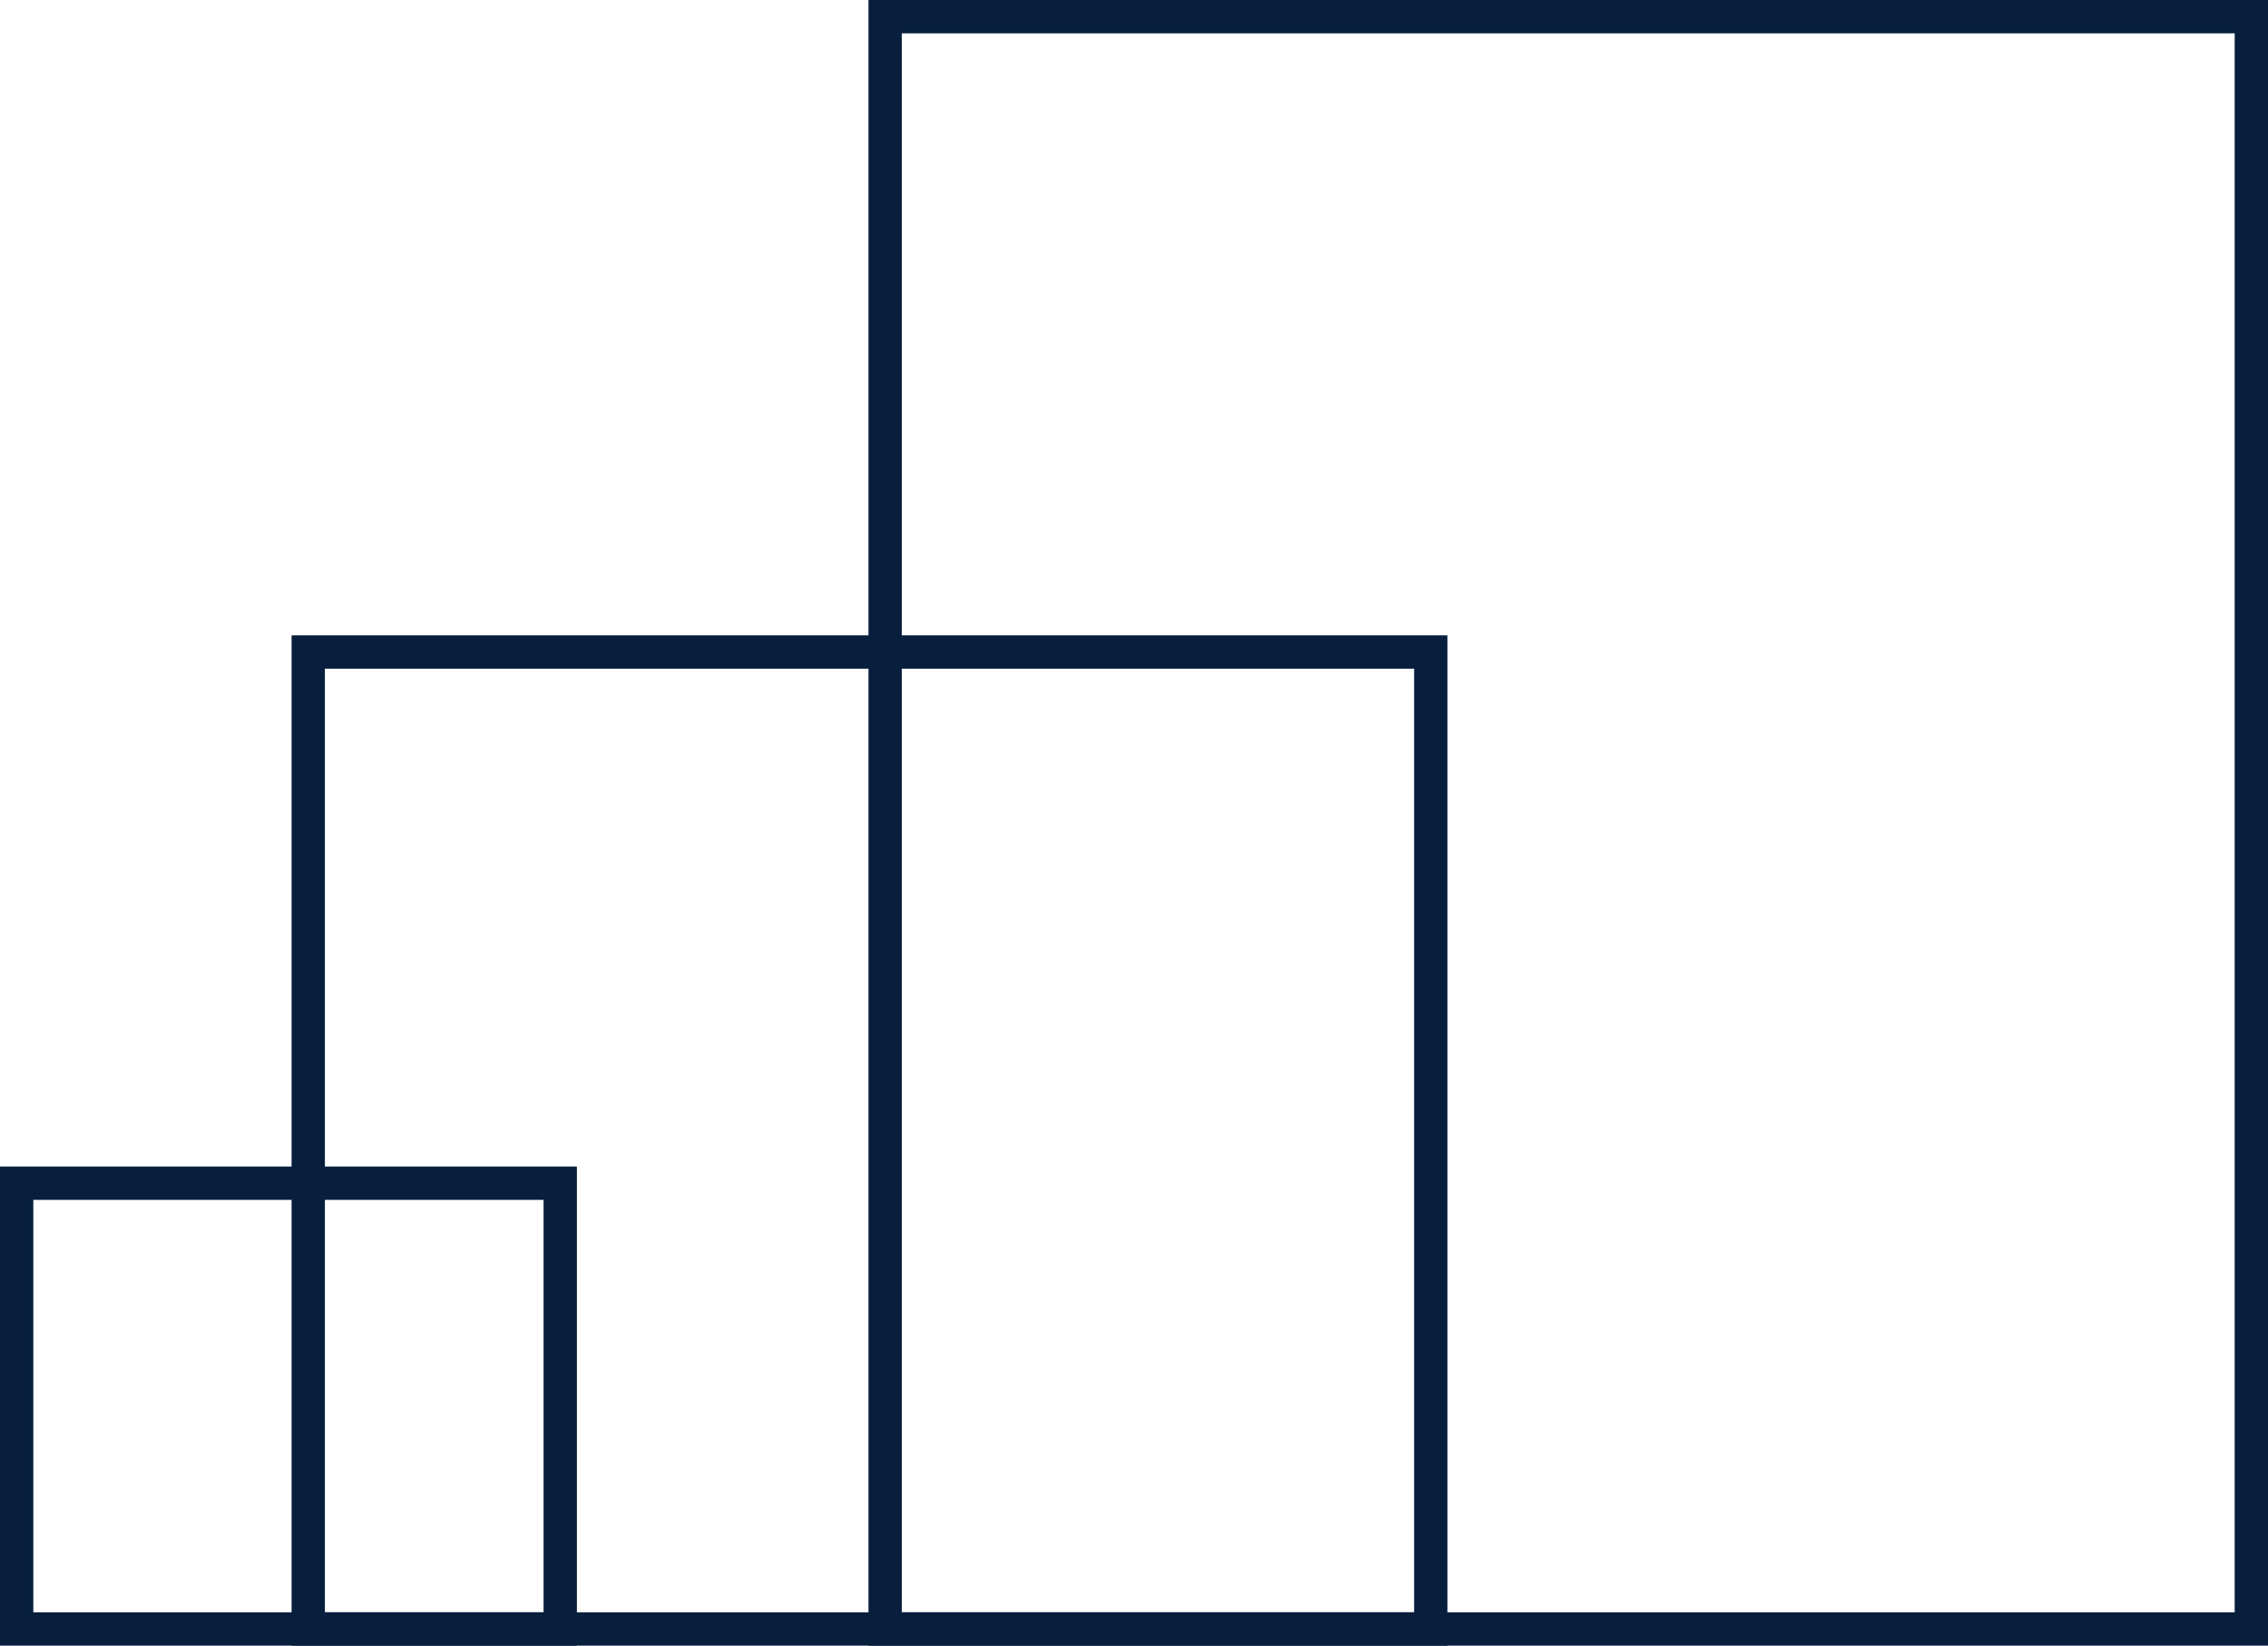
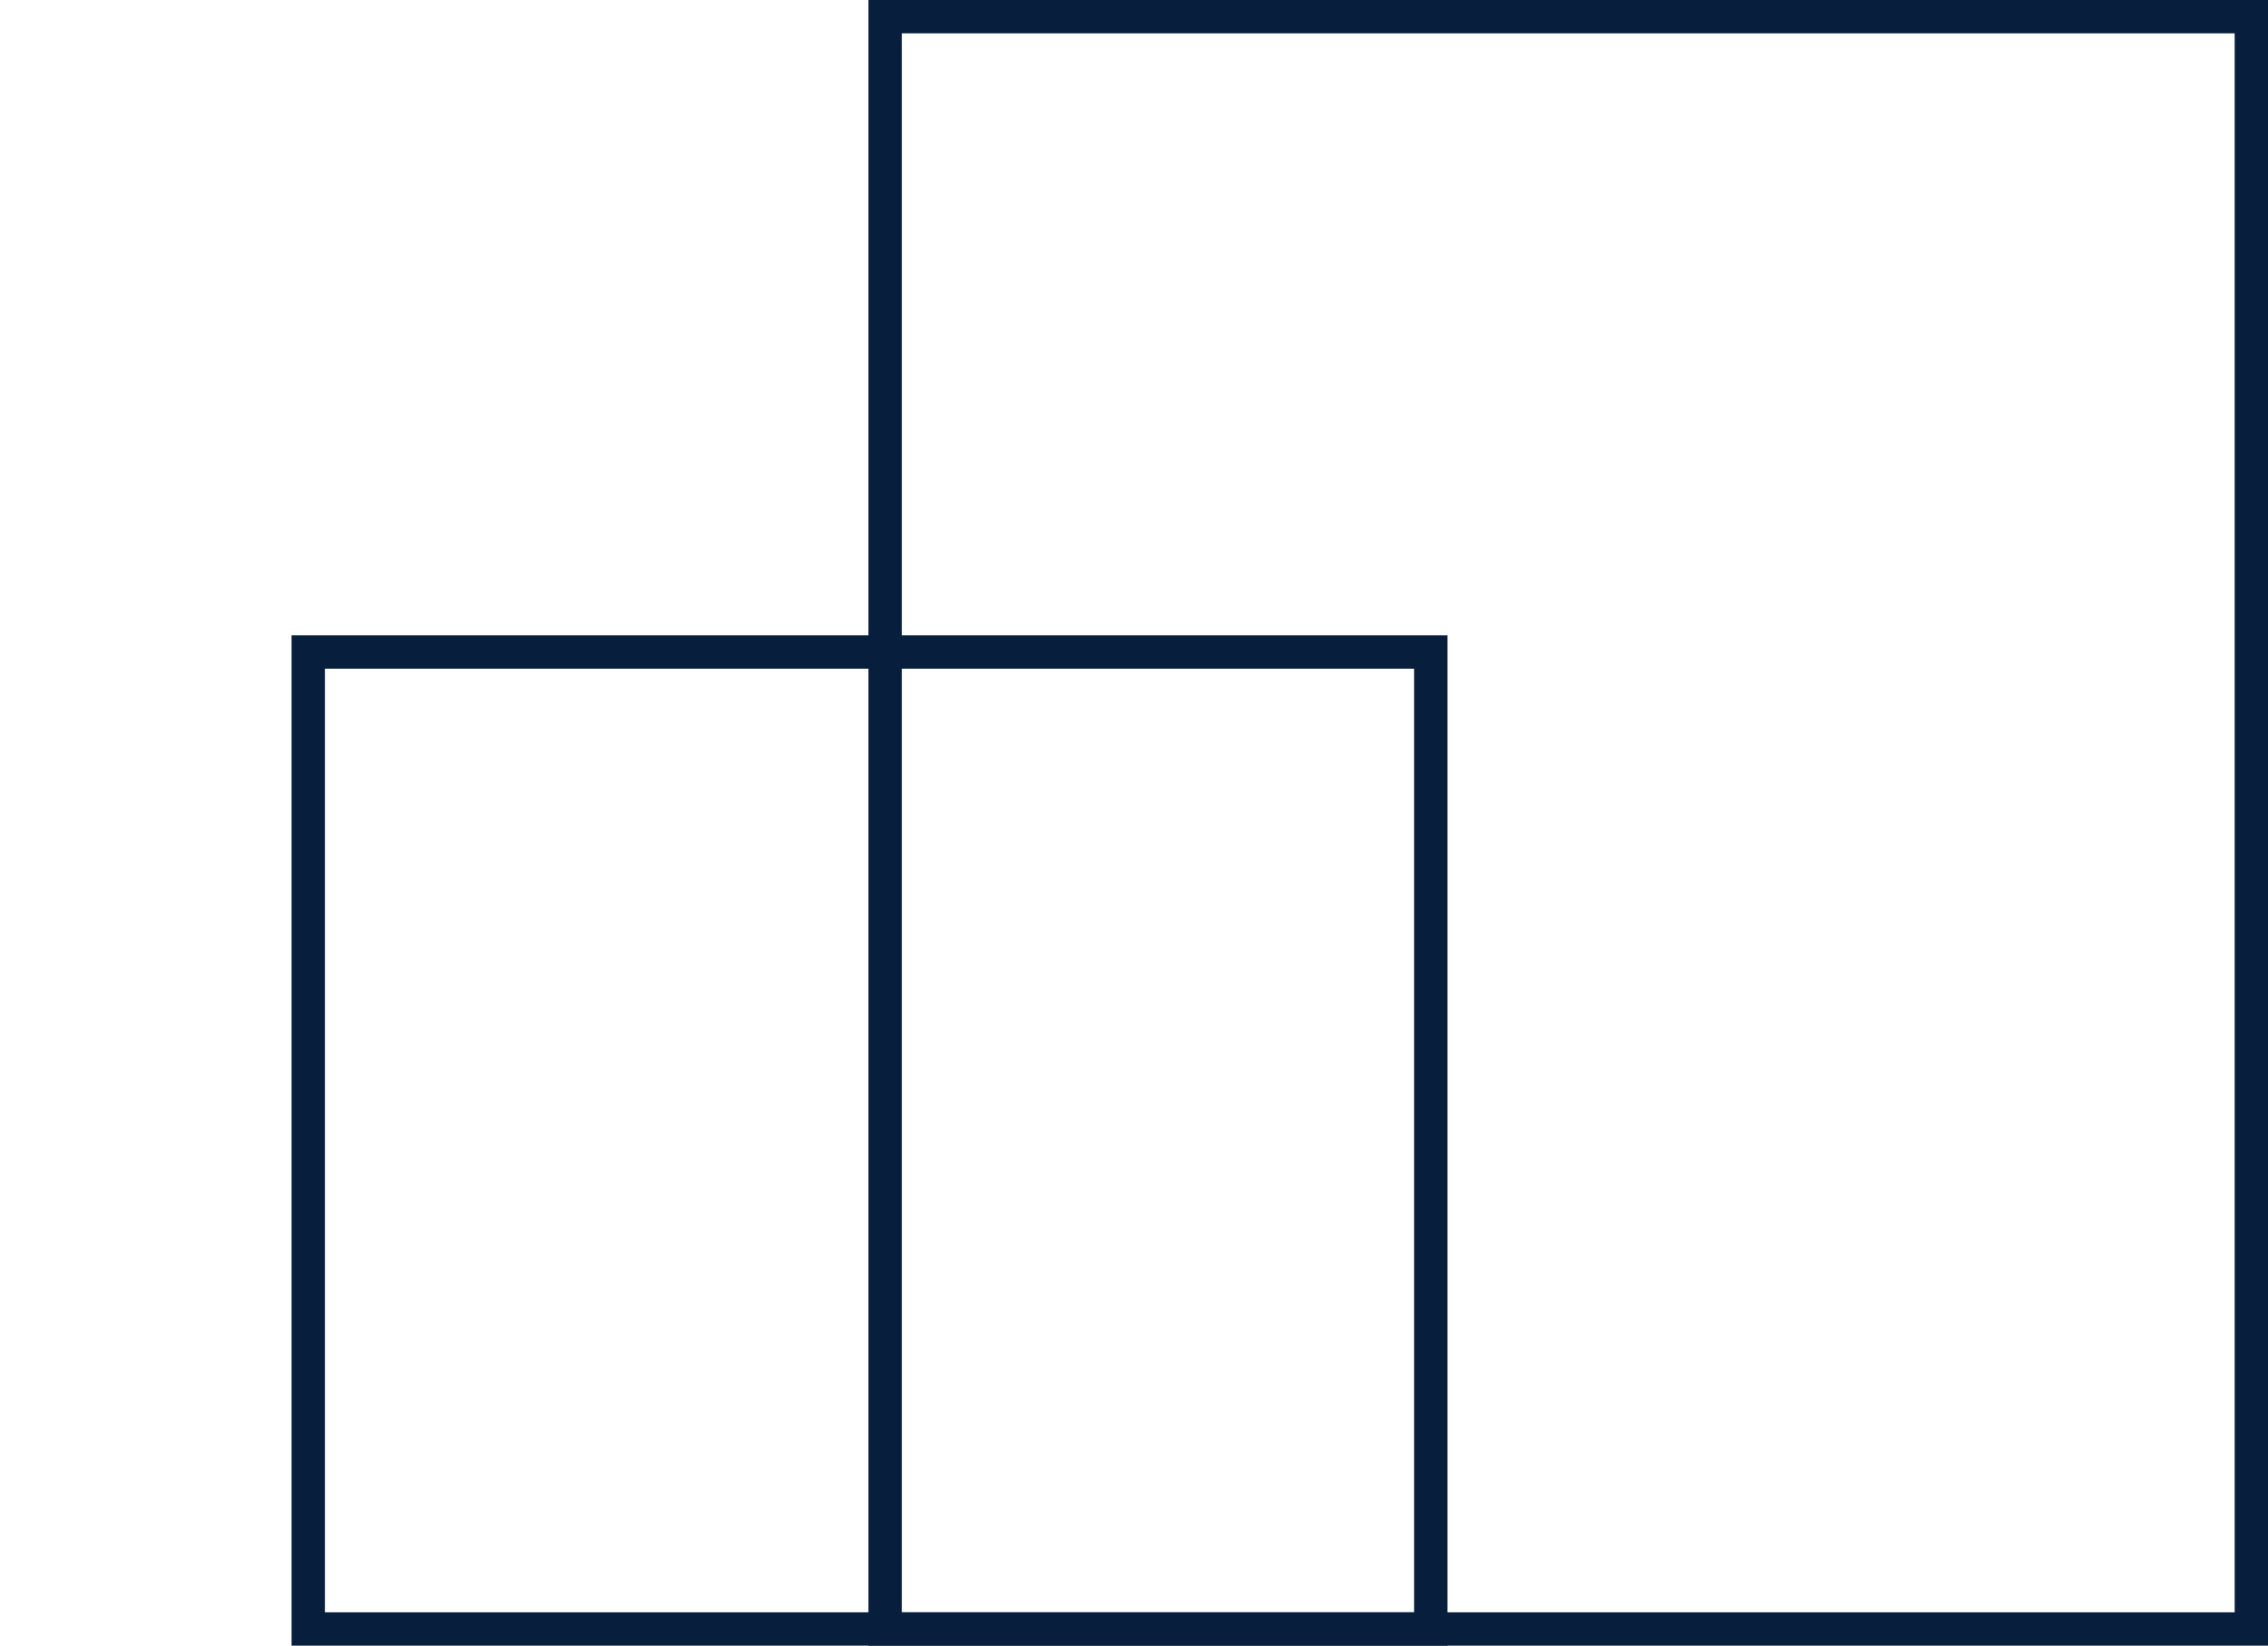
<svg xmlns="http://www.w3.org/2000/svg" width="1089" height="790" viewBox="0 0 1089 790">
  <g id="Group_2" data-name="Group 2" transform="translate(12122 -1788.797)">
    <g id="Rectangle_102" data-name="Rectangle 102" transform="translate(-11705 1788.797)" fill="none" stroke="#071e3d" stroke-width="16">
      <rect width="672" height="790" stroke="none" />
      <rect x="8" y="8" width="656" height="774" fill="none" />
    </g>
    <g id="Rectangle_100" data-name="Rectangle 100" transform="translate(-11982 2093.796)" fill="none" stroke="#071e3d" stroke-width="16">
-       <rect width="555" height="485" stroke="none" />
      <rect x="8" y="8" width="539" height="469" fill="none" />
    </g>
    <g id="Rectangle_101" data-name="Rectangle 101" transform="translate(-12122 2348.796)" fill="none" stroke="#071e3d" stroke-width="16">
      <rect width="277" height="230" stroke="none" />
-       <rect x="8" y="8" width="261" height="214" fill="none" />
    </g>
  </g>
</svg>